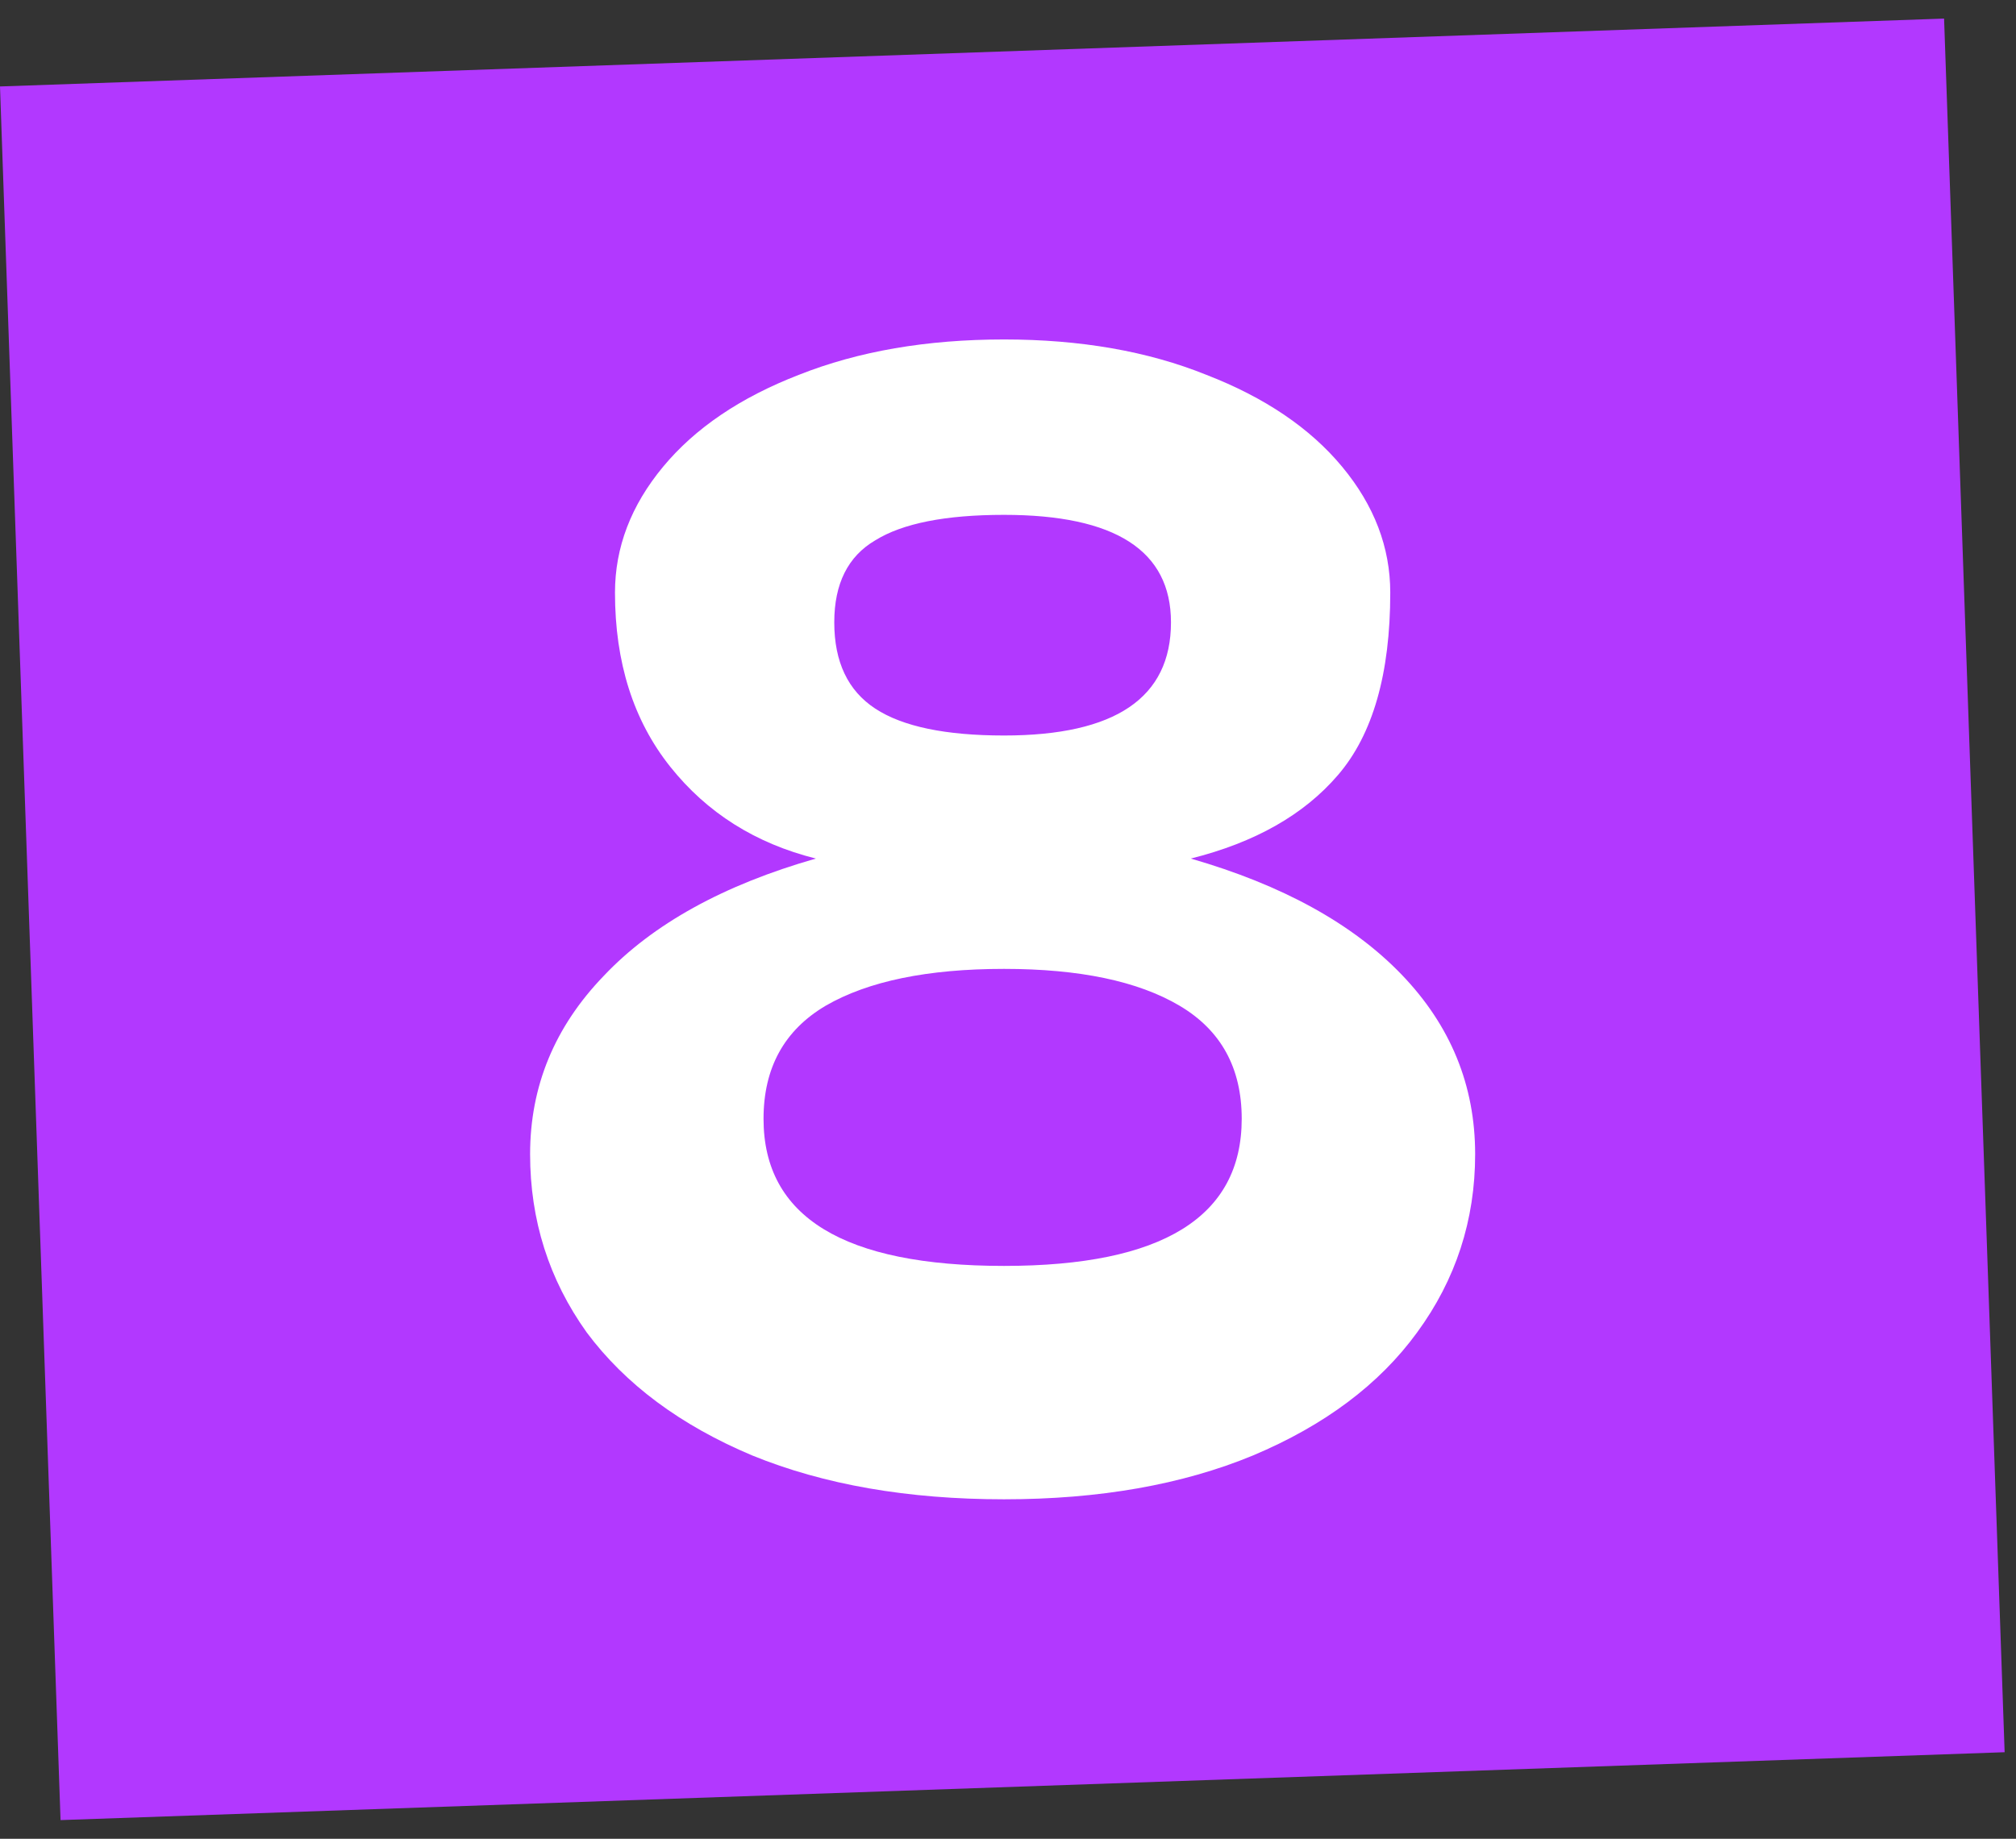
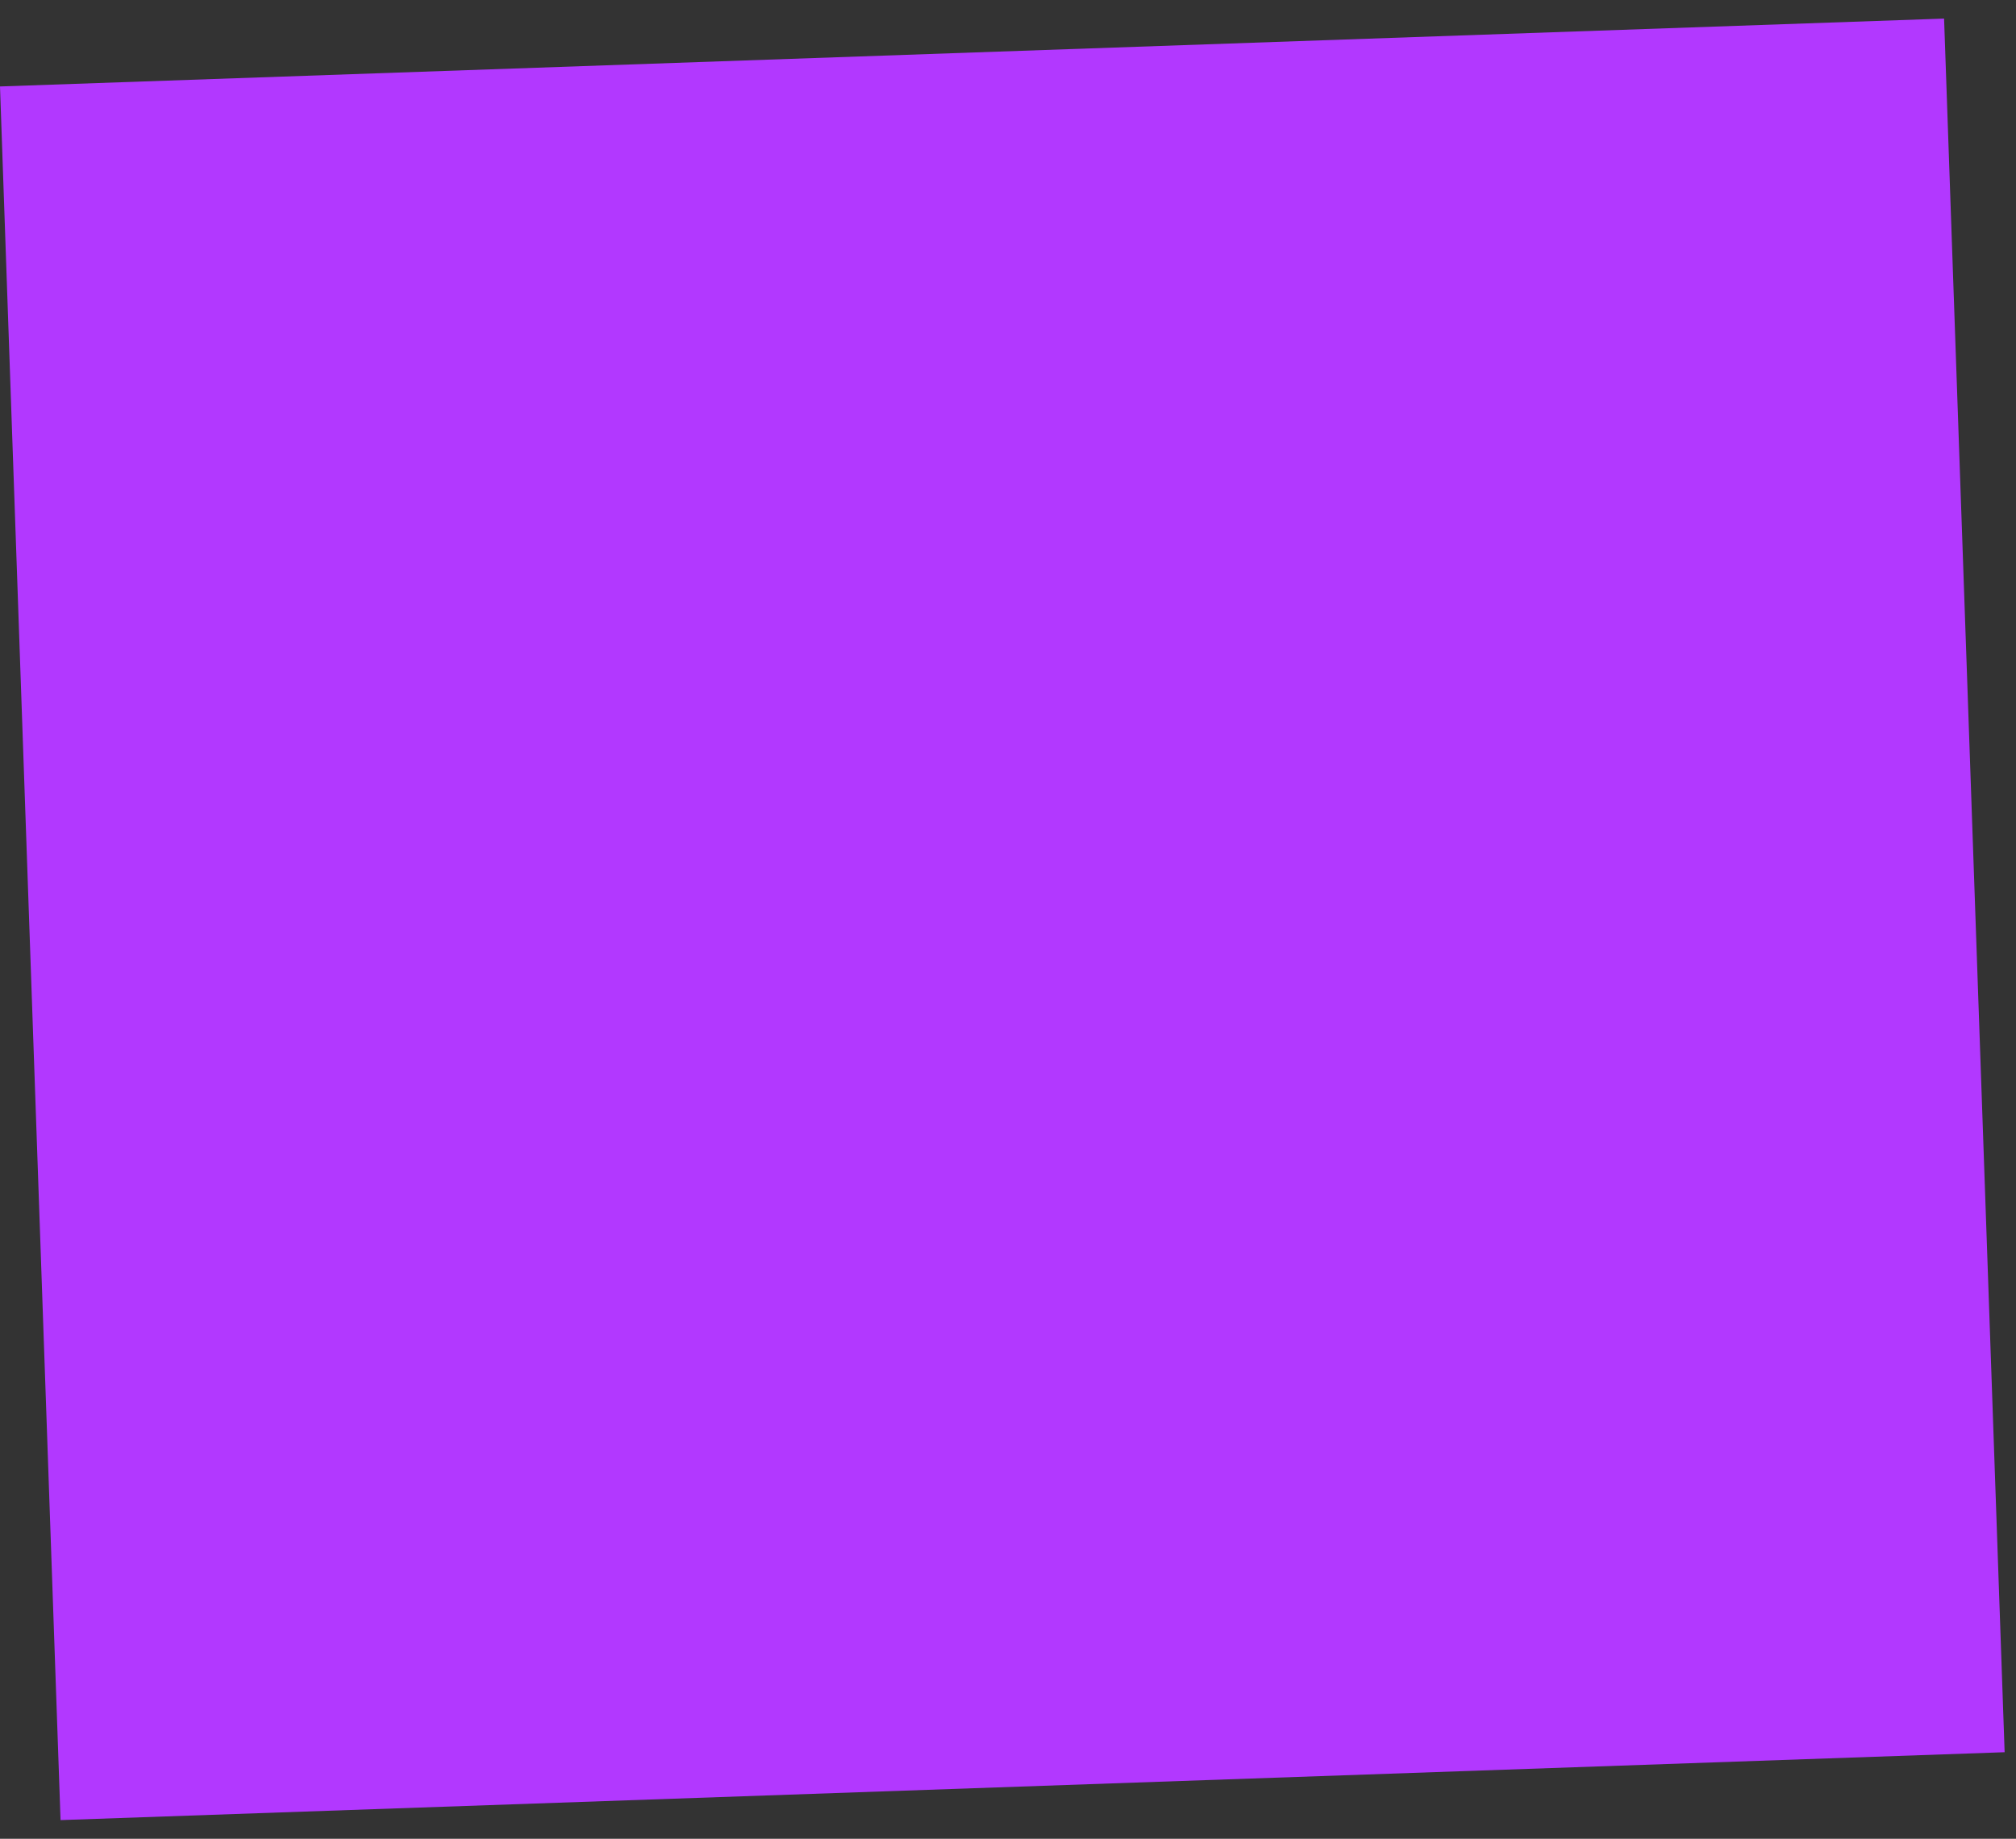
<svg xmlns="http://www.w3.org/2000/svg" width="57" height="52" viewBox="0 0 57 52" fill="none">
  <rect x="0" y="0" width="57" height="52" fill="#333333" stroke="none" />
  <rect width="55" height="49.057" transform="translate(0 2.445) rotate(-2)" fill="#B238FF" />
-   <path d="M14.988 32.64C14.988 30.72 15.681 29.04 17.068 27.6C18.454 26.133 20.454 25.027 23.068 24.28C21.361 23.853 19.988 22.987 18.948 21.68C17.908 20.373 17.388 18.733 17.388 16.76C17.388 15.48 17.841 14.293 18.748 13.2C19.654 12.107 20.934 11.24 22.588 10.6C24.268 9.933 26.201 9.6 28.388 9.6C30.548 9.6 32.455 9.933 34.108 10.6C35.761 11.24 37.041 12.107 37.948 13.2C38.855 14.293 39.308 15.48 39.308 16.76C39.308 19.053 38.815 20.773 37.828 21.92C36.868 23.04 35.481 23.827 33.668 24.28C36.255 25.027 38.241 26.12 39.628 27.56C41.014 29 41.708 30.693 41.708 32.64C41.708 34.507 41.161 36.187 40.068 37.68C39.001 39.147 37.455 40.307 35.428 41.16C33.428 41.987 31.081 42.4 28.388 42.4C25.668 42.4 23.294 41.987 21.268 41.16C19.241 40.307 17.681 39.147 16.588 37.68C15.521 36.187 14.988 34.507 14.988 32.64ZM23.588 17.6C23.588 18.72 23.974 19.533 24.748 20.04C25.521 20.547 26.735 20.8 28.388 20.8C31.535 20.8 33.108 19.733 33.108 17.6C33.108 15.573 31.535 14.56 28.388 14.56C26.735 14.56 25.521 14.8 24.748 15.28C23.974 15.733 23.588 16.507 23.588 17.6ZM21.588 31.64C21.588 34.413 23.855 35.8 28.388 35.8C32.868 35.8 35.108 34.413 35.108 31.64C35.108 30.2 34.521 29.133 33.348 28.44C32.175 27.747 30.521 27.4 28.388 27.4C26.228 27.4 24.548 27.747 23.348 28.44C22.174 29.133 21.588 30.2 21.588 31.64Z" fill="white" />
</svg>